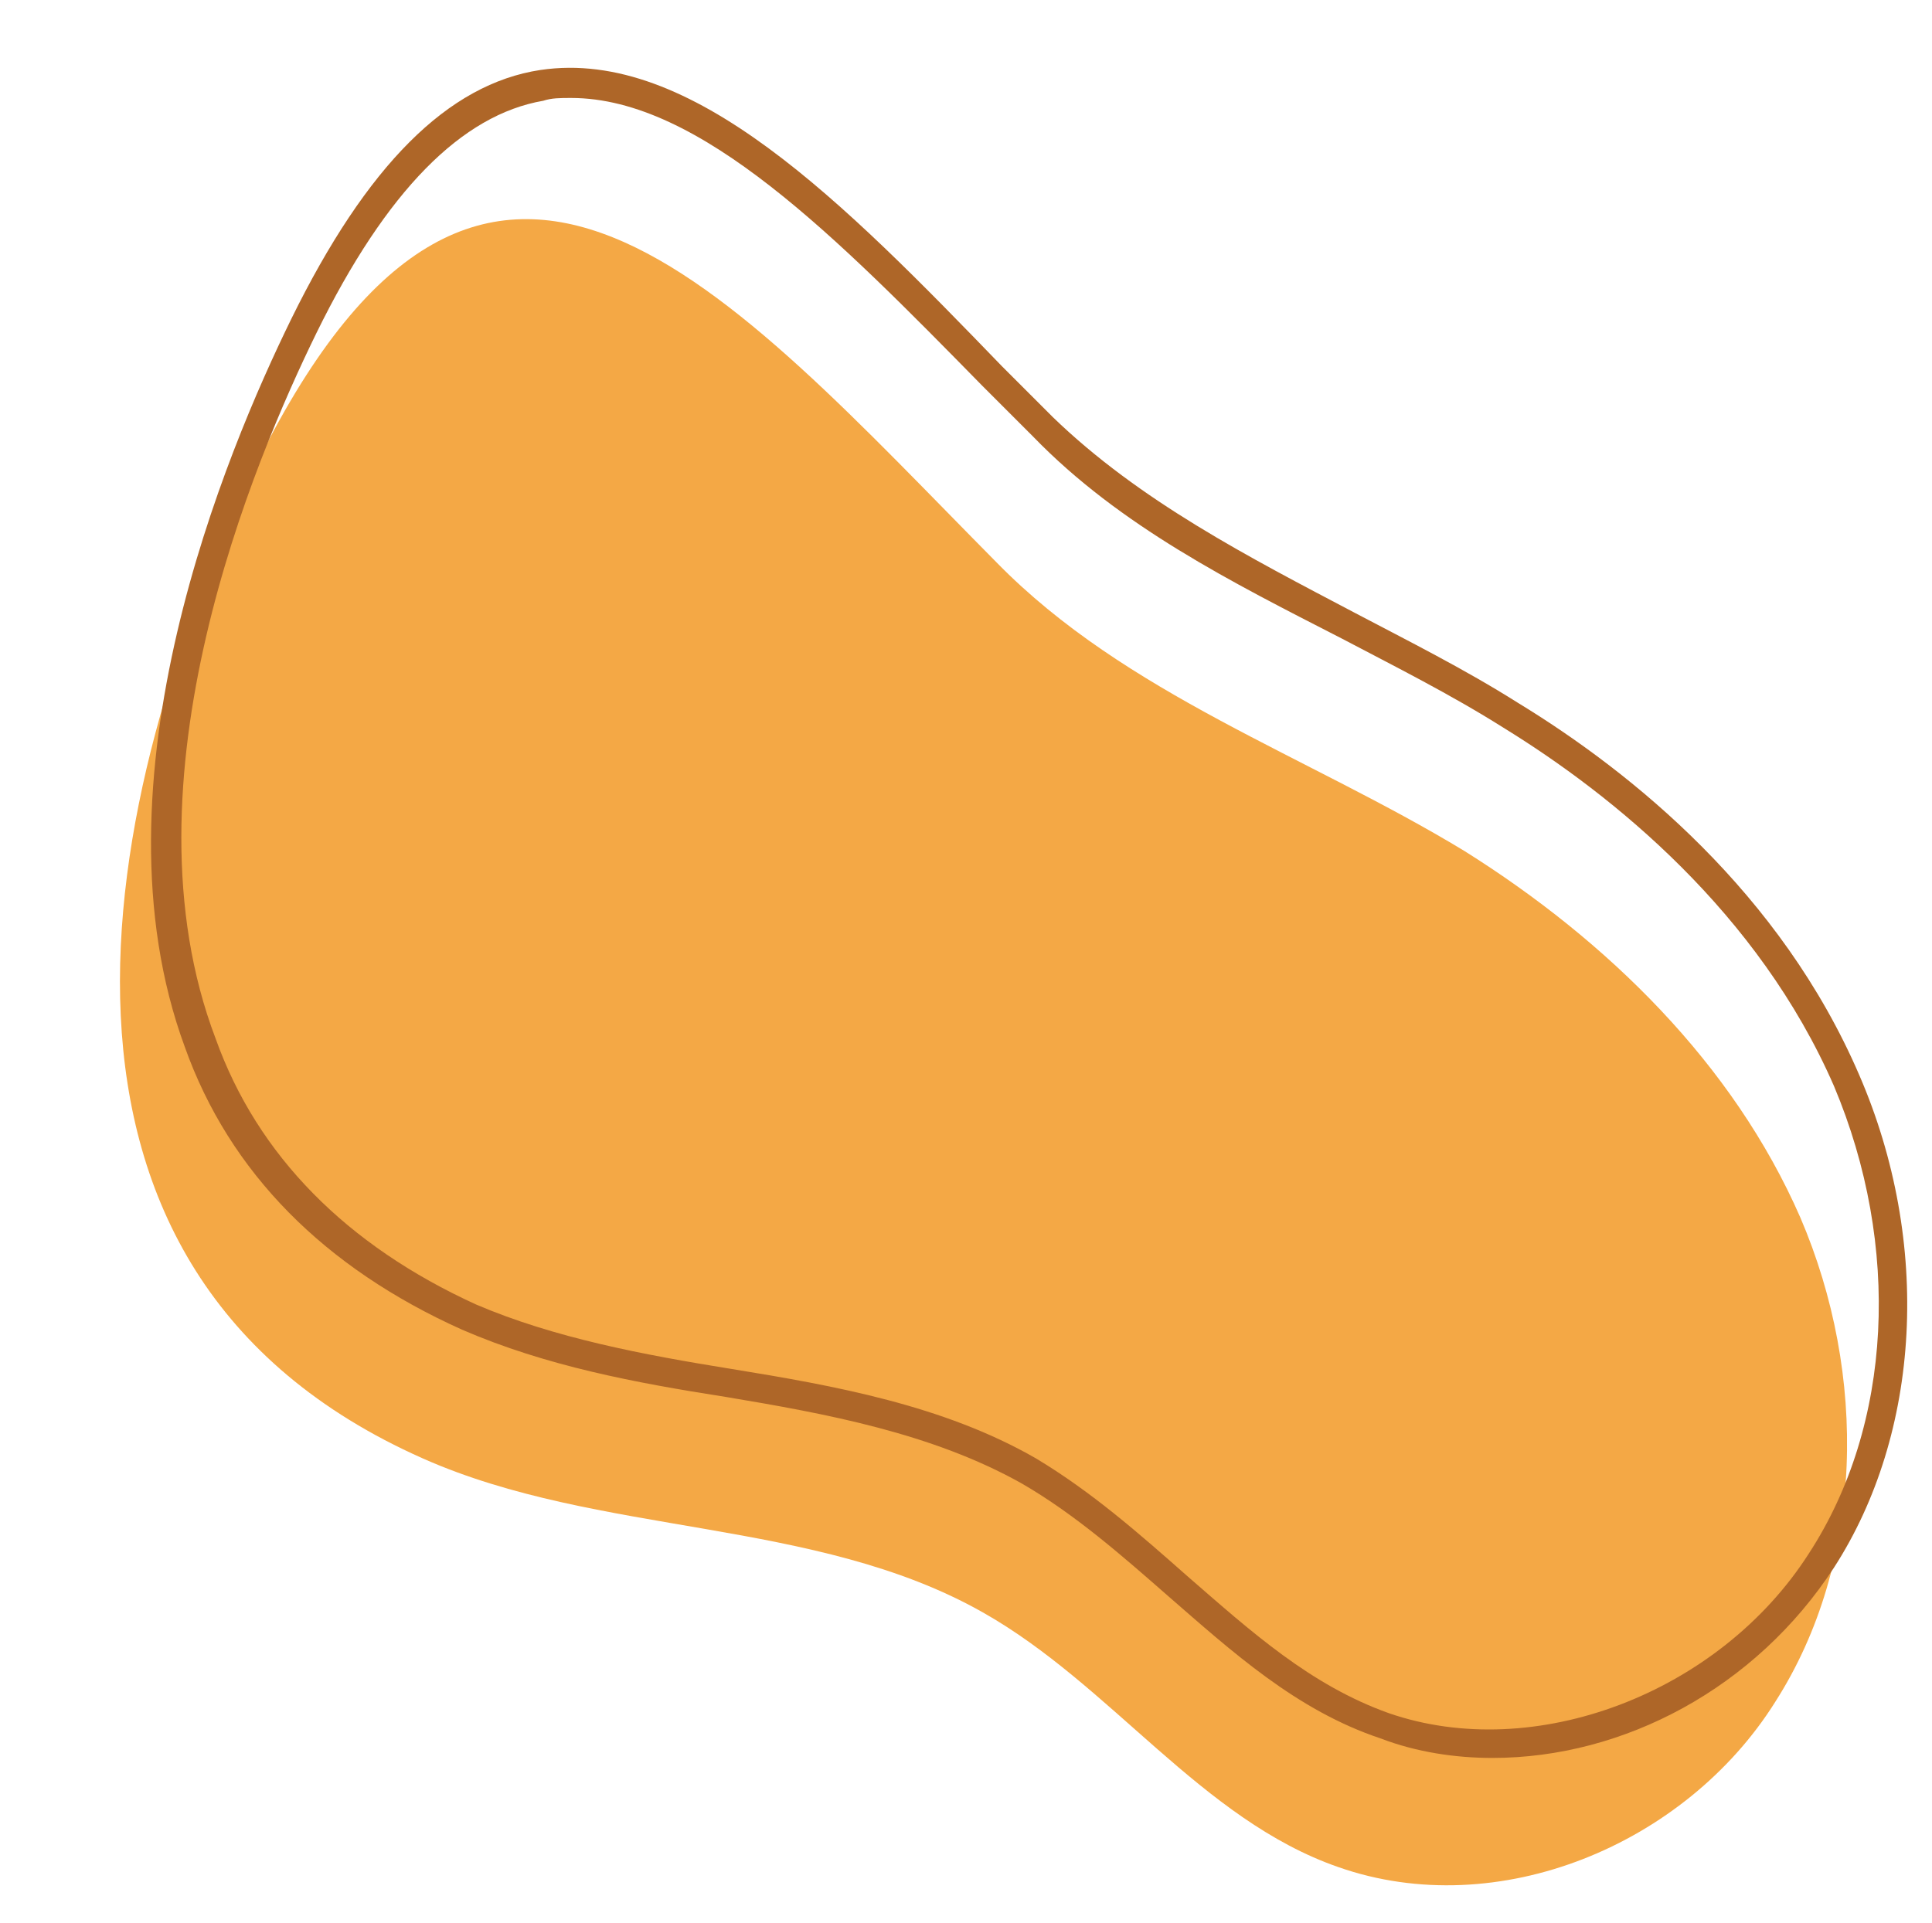
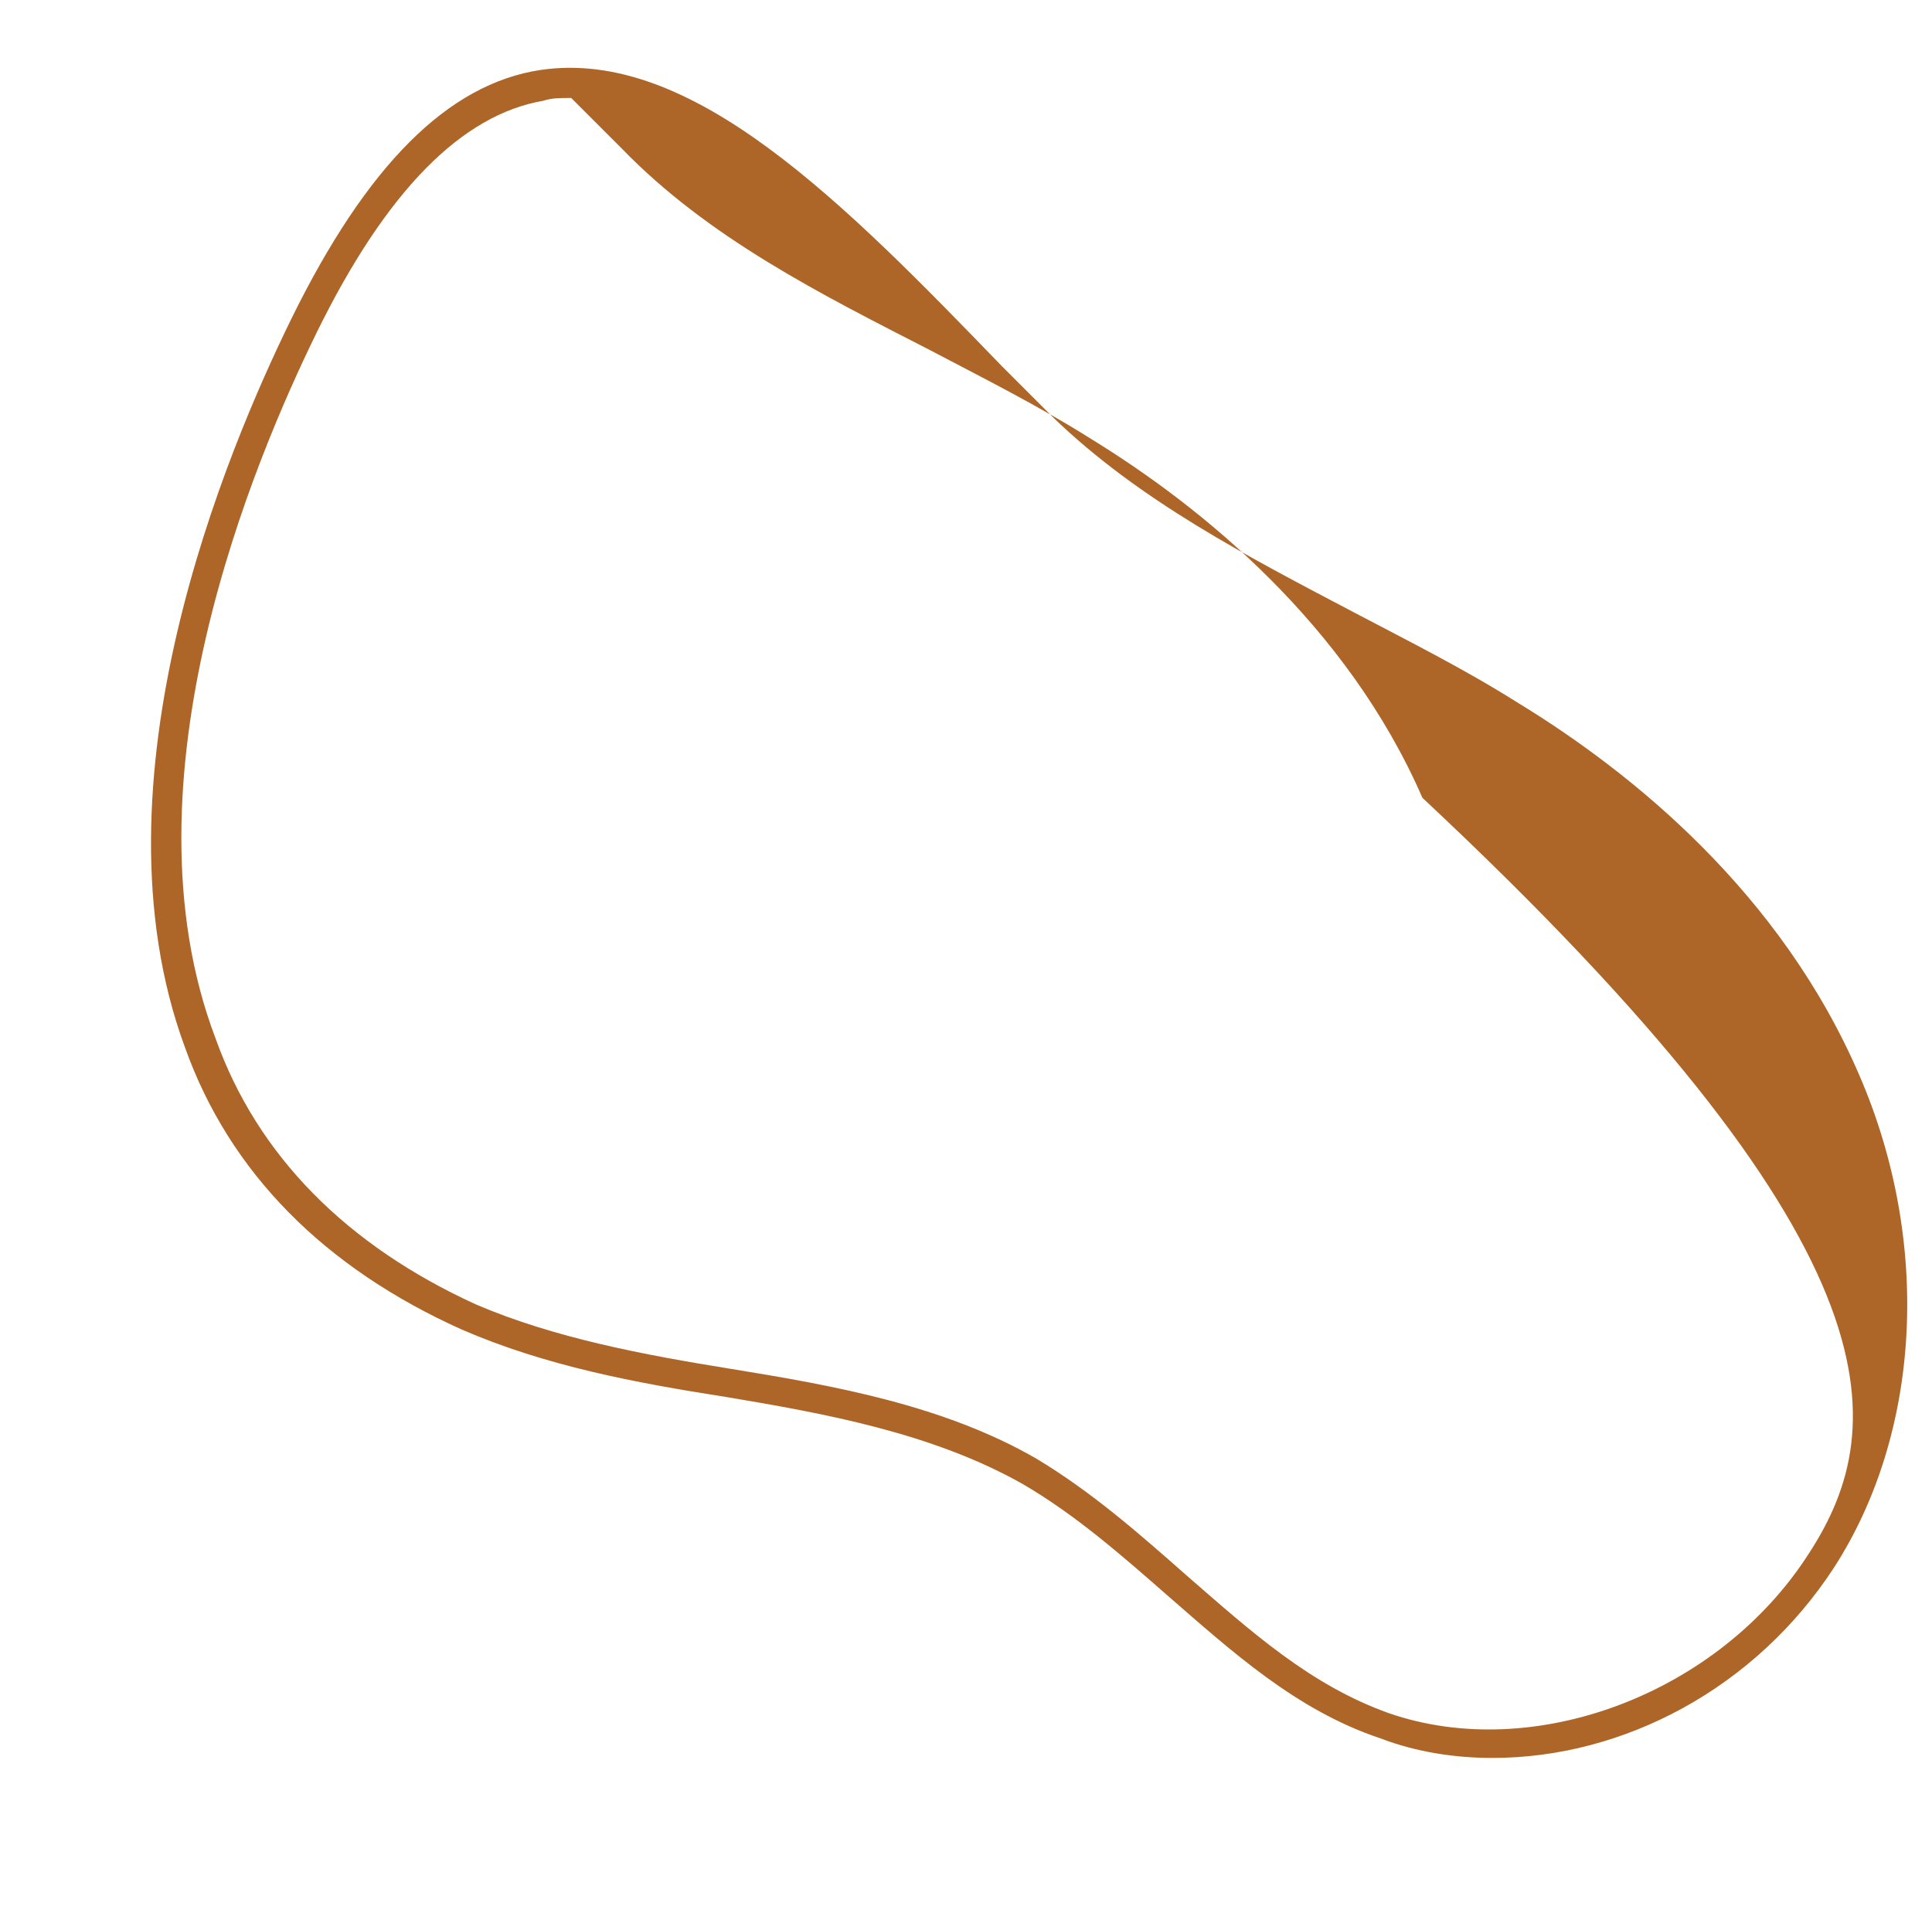
<svg xmlns="http://www.w3.org/2000/svg" height="68.7" preserveAspectRatio="xMidYMid meet" version="1.0" viewBox="13.7 10.6 69.0 68.7" width="69.0" zoomAndPan="magnify">
  <g id="change1_1">
-     <path d="M28.8,62.7c6.3,2.8,14,2.1,20,5.5c4.6,2.6,7.8,7.4,12.7,9.1c5.7,2,12.4-0.8,15.6-5.9 c3.2-5,3.3-11.7,0.9-17.3c-2.4-5.5-6.9-9.9-12-13.1c-5.6-3.4-12.1-5.6-16.7-10.3c-9.6-9.7-18.2-20.1-26.4-3.6 C17.1,39.1,13.7,56,28.8,62.7z" fill="#F4A845" />
-   </g>
+     </g>
  <g id="change2_1">
-     <path d="M80.1,49c-2.8-6.5-8.1-10.8-12.2-13.3c-1.9-1.2-3.9-2.2-5.8-3.2c-3.8-2-7.7-4-10.8-7 c-0.6-0.6-1.2-1.2-1.8-1.8C43.8,17.8,38.4,12.3,33,13.1c-3.3,0.5-6.2,3.4-8.9,8.9c-2.3,4.7-7.3,16.5-3.8,26c1.6,4.5,5,7.9,9.9,10.1 c3,1.3,6.2,1.9,9.4,2.4c3.6,0.6,7.4,1.3,10.6,3.1c1.9,1.1,3.6,2.6,5.2,4c2.3,2,4.6,4.1,7.6,5.1c1.3,0.5,2.7,0.7,4,0.7 c4.7,0,9.4-2.5,12.2-6.8C82.3,61.8,82.7,55,80.1,49z M78.3,66.1c-3.2,5-9.8,7.5-15,5.7c-2.8-1-4.9-2.9-7.2-4.9 c-1.7-1.5-3.4-3-5.4-4.2c-3.3-1.9-7.2-2.6-10.9-3.2c-3.1-0.5-6.3-1.1-9.1-2.3c-4.6-2.1-7.8-5.3-9.3-9.5C17.9,38.5,22.8,27,25,22.5 c2.5-5.1,5.2-7.8,8.1-8.3c0.3-0.1,0.6-0.1,1-0.1c4.6,0,9.5,5,14.7,10.3c0.6,0.6,1.2,1.2,1.8,1.8c3.1,3.2,7.1,5.2,11,7.2 c1.9,1,3.9,2,5.8,3.2c3.9,2.4,9.1,6.6,11.8,12.8C81.6,55.1,81.3,61.5,78.3,66.1z" fill="#AE6628" />
+     <path d="M80.1,49c-2.8-6.5-8.1-10.8-12.2-13.3c-1.9-1.2-3.9-2.2-5.8-3.2c-3.8-2-7.7-4-10.8-7 c-0.6-0.6-1.2-1.2-1.8-1.8C43.8,17.8,38.4,12.3,33,13.1c-3.3,0.5-6.2,3.4-8.9,8.9c-2.3,4.7-7.3,16.5-3.8,26c1.6,4.5,5,7.9,9.9,10.1 c3,1.3,6.2,1.9,9.4,2.4c3.6,0.6,7.4,1.3,10.6,3.1c1.9,1.1,3.6,2.6,5.2,4c2.3,2,4.6,4.1,7.6,5.1c1.3,0.5,2.7,0.7,4,0.7 c4.7,0,9.4-2.5,12.2-6.8C82.3,61.8,82.7,55,80.1,49z M78.3,66.1c-3.2,5-9.8,7.5-15,5.7c-2.8-1-4.9-2.9-7.2-4.9 c-1.7-1.5-3.4-3-5.4-4.2c-3.3-1.9-7.2-2.6-10.9-3.2c-3.1-0.5-6.3-1.1-9.1-2.3c-4.6-2.1-7.8-5.3-9.3-9.5C17.9,38.5,22.8,27,25,22.5 c2.5-5.1,5.2-7.8,8.1-8.3c0.3-0.1,0.6-0.1,1-0.1c0.6,0.6,1.2,1.2,1.8,1.8c3.1,3.2,7.1,5.2,11,7.2 c1.9,1,3.9,2,5.8,3.2c3.9,2.4,9.1,6.6,11.8,12.8C81.6,55.1,81.3,61.5,78.3,66.1z" fill="#AE6628" />
  </g>
</svg>